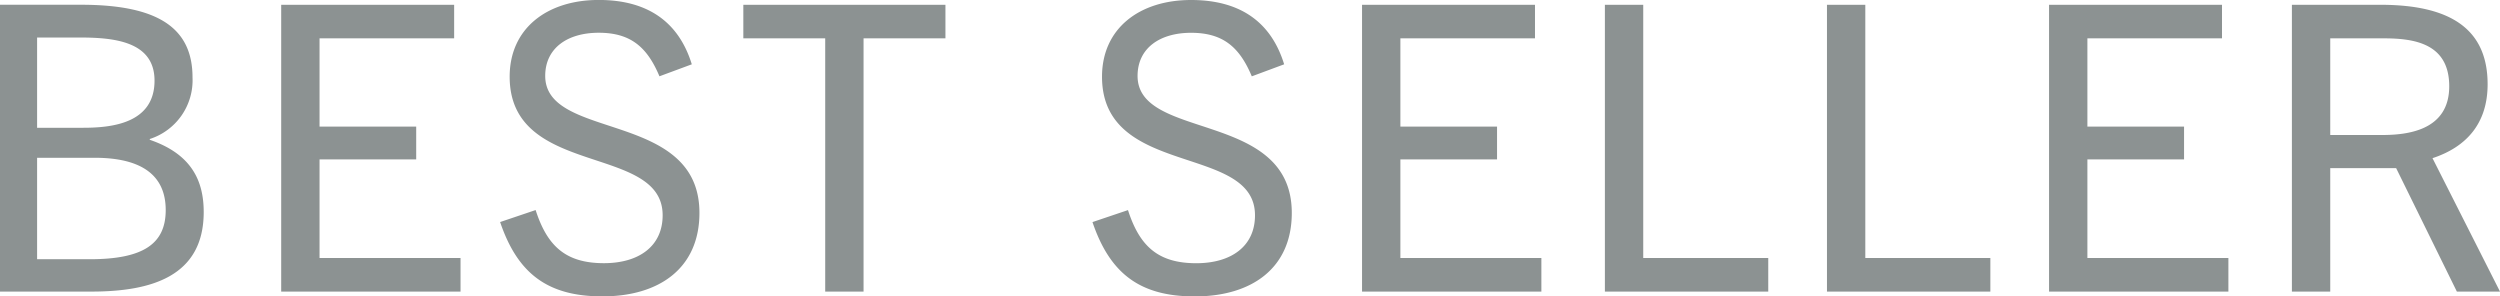
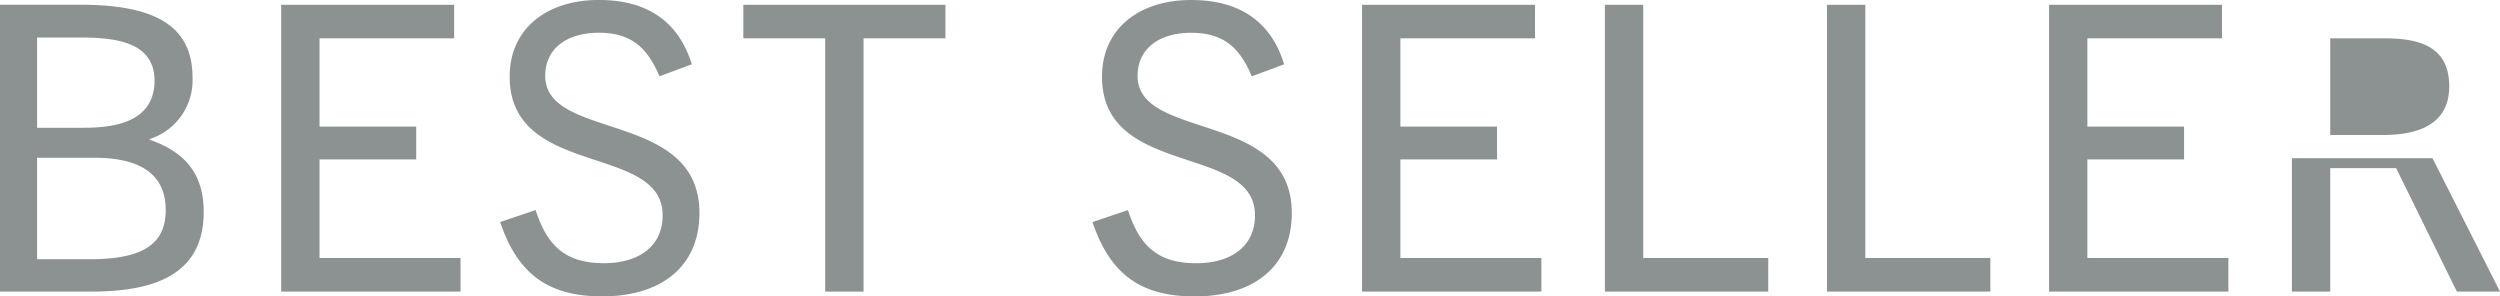
<svg xmlns="http://www.w3.org/2000/svg" width="225.324" height="26.712" viewBox="0 0 225.324 26.712">
-   <path id="bestseller_ttl" d="M-103.446,0C-98.118,0-93.33-1.332-93.33-7.164c0-2.808-1.08-5.22-4.86-6.516v-.072A5.561,5.561,0,0,0-94.338-19.3c0-4.428-3.06-6.552-10.044-6.552h-7.308V0Zm-4.9-14.76V-22.9h3.708c3.024,0,6.876.252,6.876,3.888,0,3.888-3.924,4.248-6.444,4.248Zm0,11.844V-12.06h5.184c4.1,0,6.408,1.476,6.408,4.716,0,3.06-2.052,4.428-6.84,4.428ZM-70.182,0V-3.024H-82.89v-8.892h8.712v-2.952H-82.89v-7.956h12.132v-3.024H-86.346V0Zm20.844-20.484c-1.152-3.744-3.888-5.8-8.388-5.8-4.644,0-8.028,2.556-8.028,6.912,0,9.144,13.788,6.012,13.788,12.492,0,2.808-2.16,4.32-5.292,4.32-3.456,0-5.112-1.548-6.156-4.788l-3.2,1.08c1.584,4.68,4.32,6.7,9.216,6.7,5.148,0,8.748-2.556,8.748-7.524,0-9.288-13.9-6.48-13.9-12.348,0-2.484,1.98-3.888,4.824-3.888s4.356,1.26,5.472,3.924ZM-33.858,0V-22.824h7.38v-3.024H-44.694v3.024h7.38V0ZM4.05-20.484C2.9-24.228.162-26.28-4.338-26.28c-4.644,0-8.028,2.556-8.028,6.912,0,9.144,13.788,6.012,13.788,12.492,0,2.808-2.16,4.32-5.292,4.32-3.456,0-5.112-1.548-6.156-4.788l-3.2,1.08c1.584,4.68,4.32,6.7,9.216,6.7,5.148,0,8.748-2.556,8.748-7.524,0-9.288-13.9-6.48-13.9-12.348,0-2.484,1.98-3.888,4.824-3.888S.018-22.068,1.134-19.4ZM27.234,0V-3.024H14.526v-8.892h8.712v-2.952H14.526v-7.956H26.658v-3.024H11.07V0ZM47.682,0V-3.024H36.414V-25.848H32.958V0ZM67.7,0V-3.024H56.43V-25.848H52.974V0ZM89.154,0V-3.024H76.446v-8.892h8.712v-2.952H76.446v-7.956H88.578v-3.024H72.99V0Zm24.48,0L107.55-12.024c3.06-1.008,4.968-3.132,4.968-6.66,0-4.68-2.952-7.164-9.648-7.164H94.878V0h3.456V-11.124h5.94L109.746,0Zm-15.3-14.112v-8.712h4.824c2.772,0,5.9.468,5.9,4.32,0,4.032-3.852,4.392-6.084,4.392Z" transform="translate(111.69 26.28)" fill="#8c9292" />
+   <path id="bestseller_ttl" d="M-103.446,0C-98.118,0-93.33-1.332-93.33-7.164c0-2.808-1.08-5.22-4.86-6.516v-.072A5.561,5.561,0,0,0-94.338-19.3c0-4.428-3.06-6.552-10.044-6.552h-7.308V0Zm-4.9-14.76V-22.9h3.708c3.024,0,6.876.252,6.876,3.888,0,3.888-3.924,4.248-6.444,4.248Zm0,11.844V-12.06h5.184c4.1,0,6.408,1.476,6.408,4.716,0,3.06-2.052,4.428-6.84,4.428ZM-70.182,0V-3.024H-82.89v-8.892h8.712v-2.952H-82.89v-7.956h12.132v-3.024H-86.346V0Zm20.844-20.484c-1.152-3.744-3.888-5.8-8.388-5.8-4.644,0-8.028,2.556-8.028,6.912,0,9.144,13.788,6.012,13.788,12.492,0,2.808-2.16,4.32-5.292,4.32-3.456,0-5.112-1.548-6.156-4.788l-3.2,1.08c1.584,4.68,4.32,6.7,9.216,6.7,5.148,0,8.748-2.556,8.748-7.524,0-9.288-13.9-6.48-13.9-12.348,0-2.484,1.98-3.888,4.824-3.888s4.356,1.26,5.472,3.924ZM-33.858,0V-22.824h7.38v-3.024H-44.694v3.024h7.38V0ZM4.05-20.484C2.9-24.228.162-26.28-4.338-26.28c-4.644,0-8.028,2.556-8.028,6.912,0,9.144,13.788,6.012,13.788,12.492,0,2.808-2.16,4.32-5.292,4.32-3.456,0-5.112-1.548-6.156-4.788l-3.2,1.08c1.584,4.68,4.32,6.7,9.216,6.7,5.148,0,8.748-2.556,8.748-7.524,0-9.288-13.9-6.48-13.9-12.348,0-2.484,1.98-3.888,4.824-3.888S.018-22.068,1.134-19.4ZM27.234,0V-3.024H14.526v-8.892h8.712v-2.952H14.526v-7.956H26.658v-3.024H11.07V0ZM47.682,0V-3.024H36.414V-25.848H32.958V0ZM67.7,0V-3.024H56.43V-25.848H52.974V0ZM89.154,0V-3.024H76.446v-8.892h8.712v-2.952H76.446v-7.956H88.578v-3.024H72.99V0Zm24.48,0L107.55-12.024H94.878V0h3.456V-11.124h5.94L109.746,0Zm-15.3-14.112v-8.712h4.824c2.772,0,5.9.468,5.9,4.32,0,4.032-3.852,4.392-6.084,4.392Z" transform="translate(111.69 26.28)" fill="#8c9292" />
</svg>